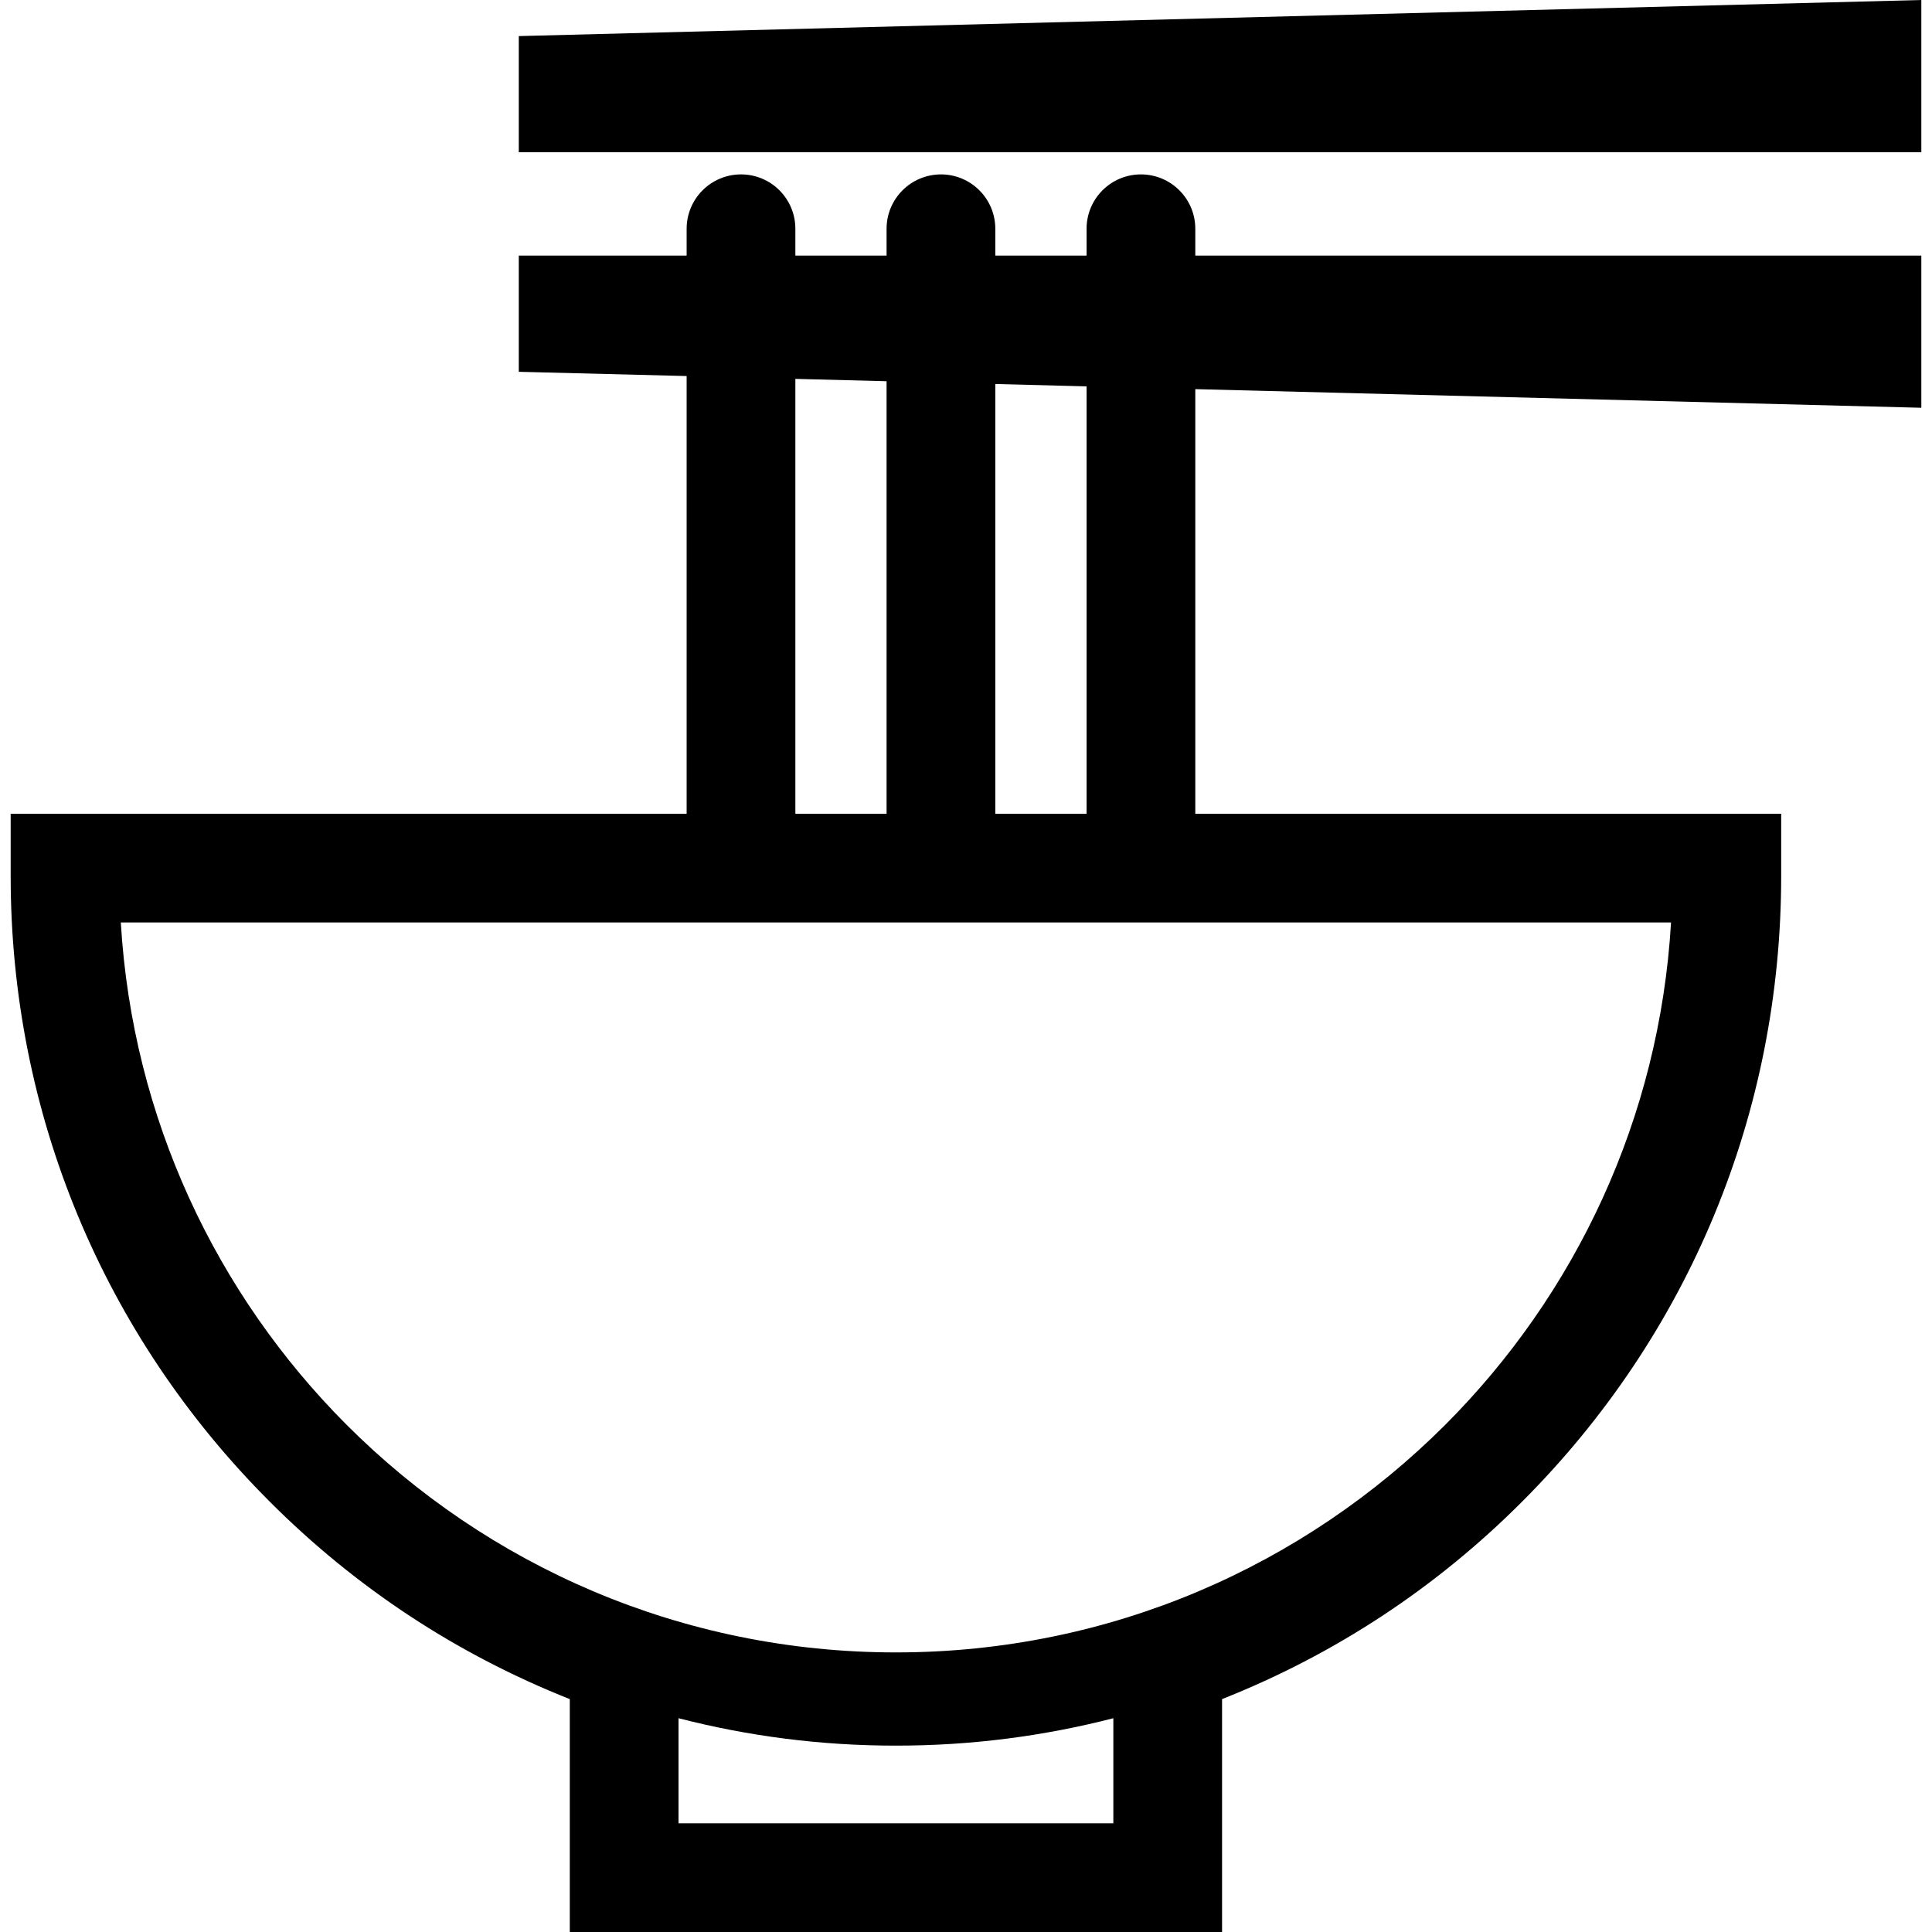
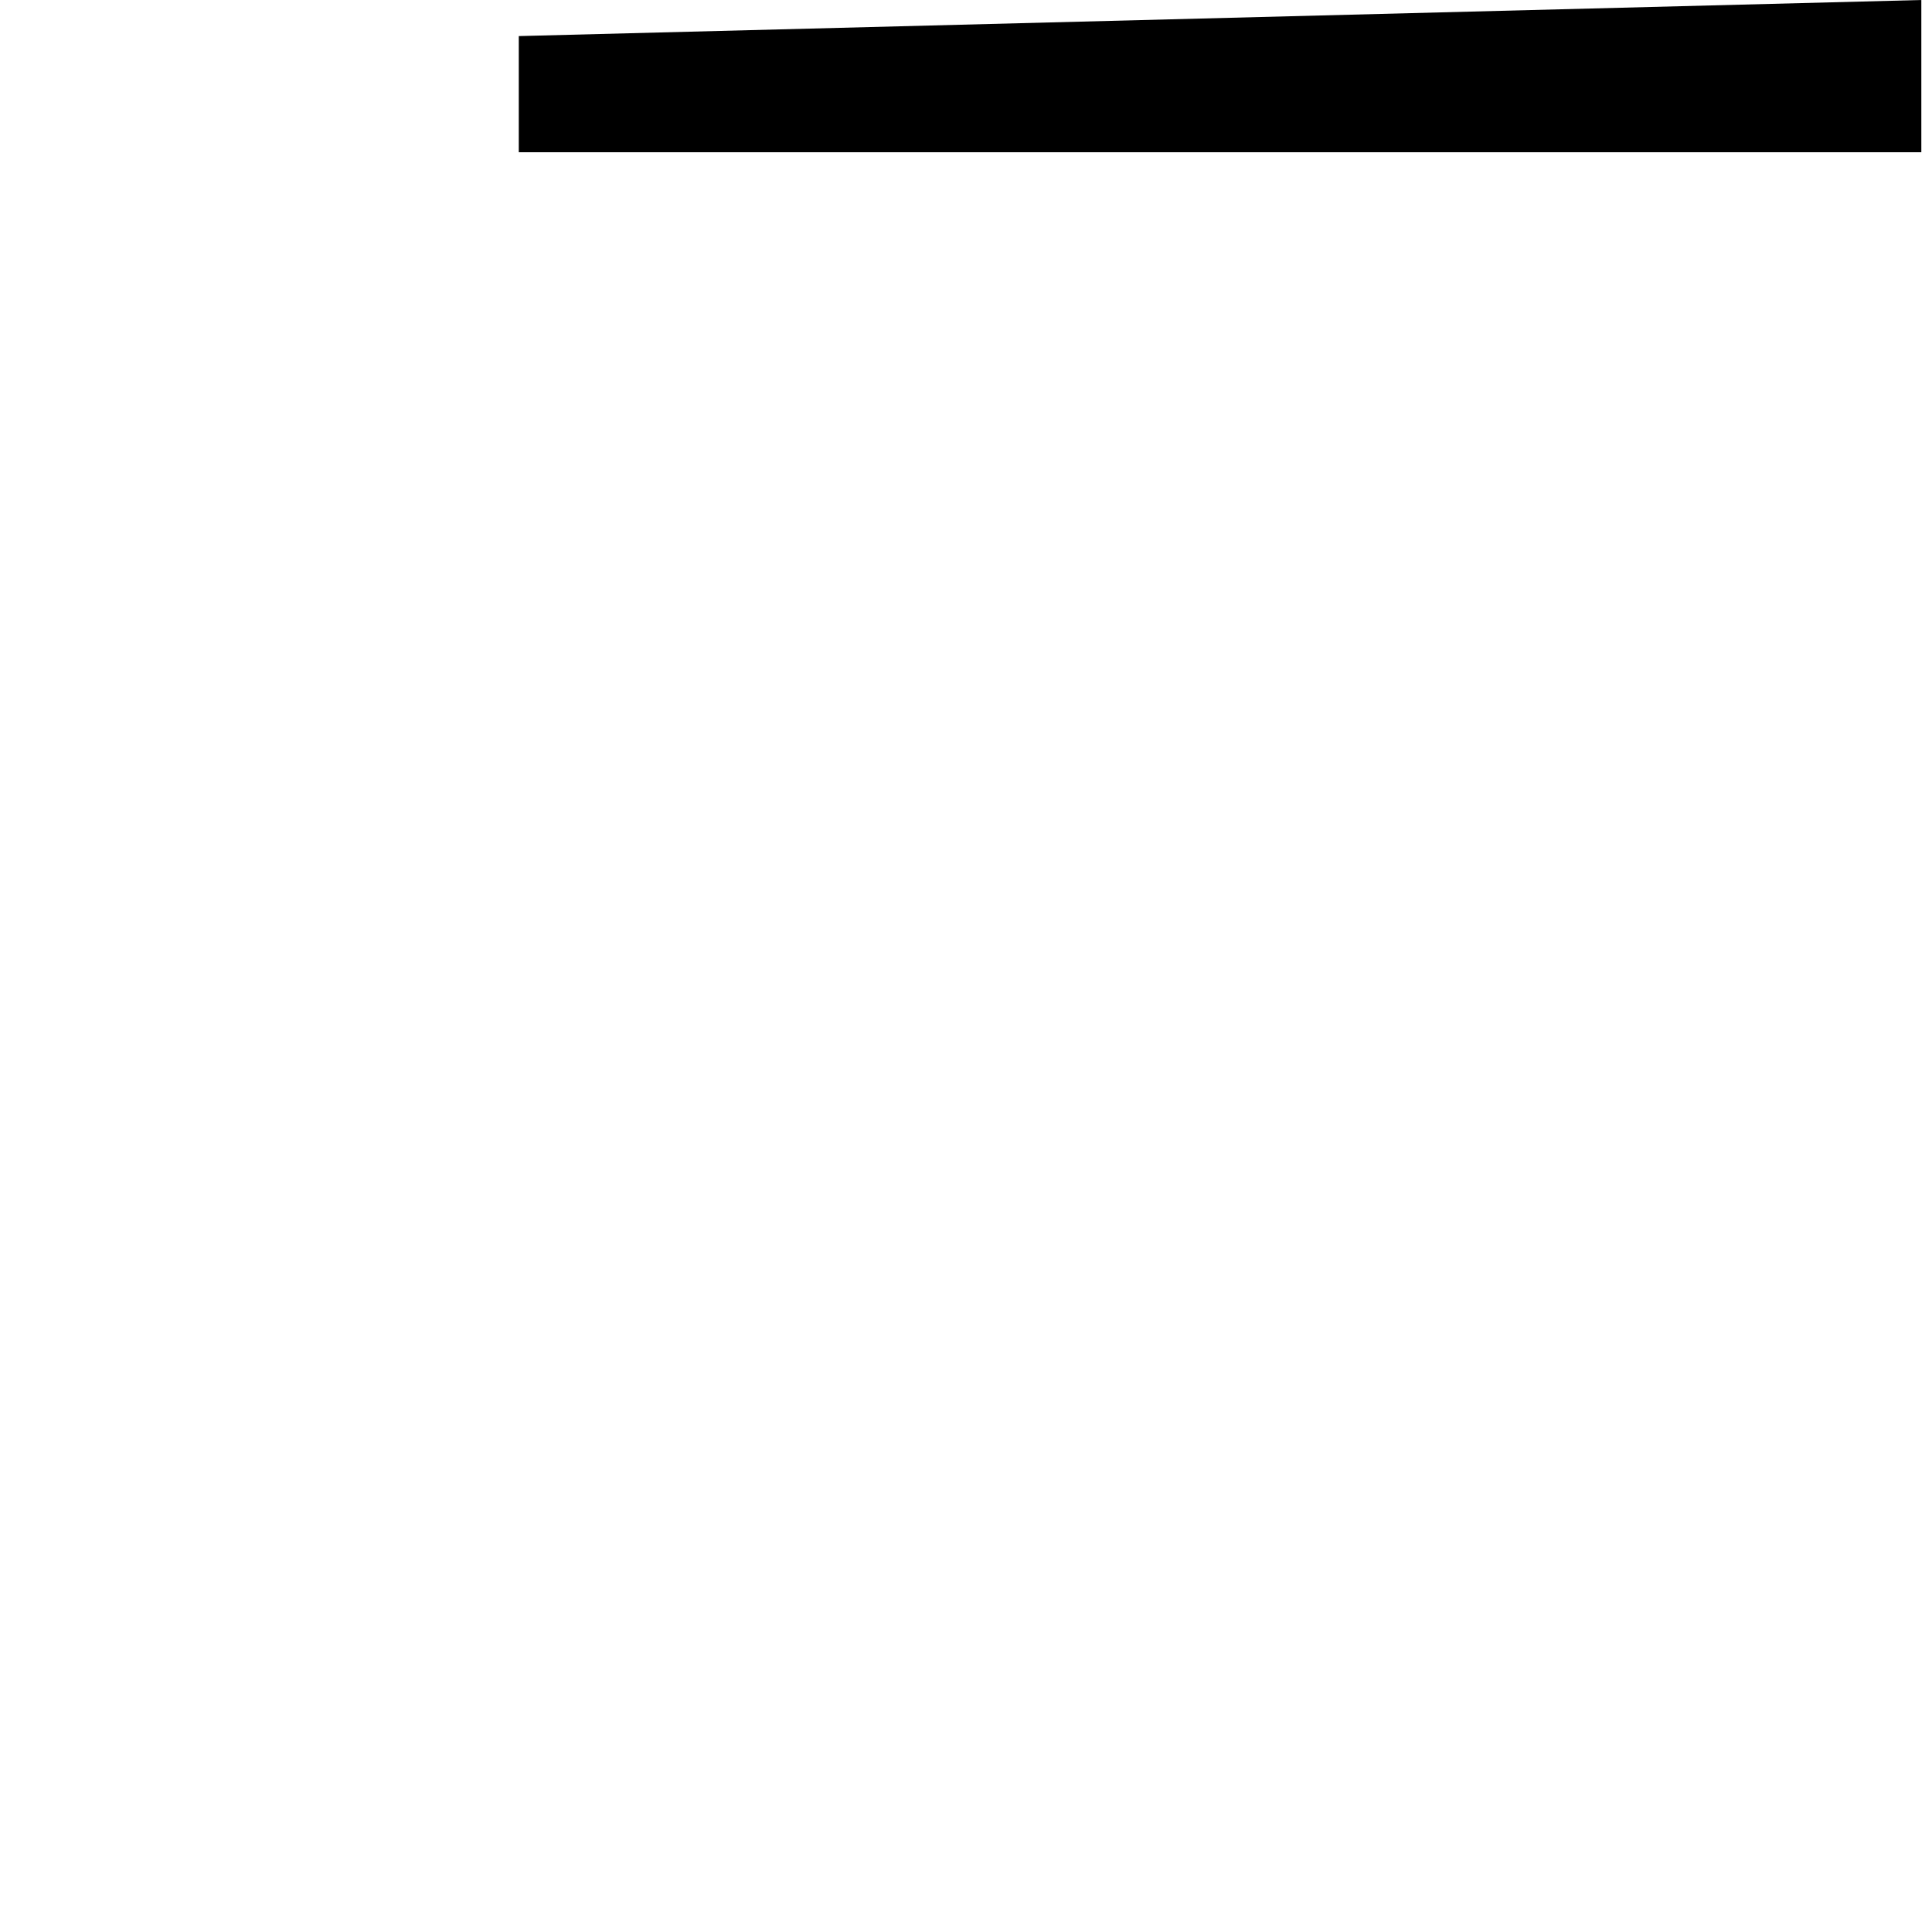
<svg xmlns="http://www.w3.org/2000/svg" version="1.1" id="_x32_" width="800px" height="800px" viewBox="0 0 512 512" xml:space="preserve">
  <style type="text/css">

	.st0{fill:#000000;}

</style>
  <g>
    <polygon class="st0" points="137.484,9.563 137.484,40.344 509.172,40.344 509.172,0  " />
-     <path class="st0" d="M316.766,60.625c0-7.953-6.453-14.406-14.406-14.406c-7.969,0-14.406,6.453-14.406,14.406v7.109h-24.188   v-7.109c0-7.953-6.453-14.406-14.391-14.406c-7.969,0-14.422,6.453-14.422,14.406v7.109h-24.172v-7.109   c0-7.953-6.438-14.406-14.406-14.406c-7.953,0-14.406,6.453-14.406,14.406v7.109h-44.484v30.797l44.484,1.125v116H2.828v16.469   c-0.016,62.688,24.391,121.594,68.719,165.891c22.828,22.828,49.547,40.406,79.453,52.266V512h172.859v-61.719   c29.922-11.859,56.641-29.438,79.453-52.266c44.328-44.297,68.719-103.203,68.719-165.891v-16.469H316.766V103.125l192.406,4.938   V67.734H316.766V60.625z M210.781,100.406l24.172,0.625v114.625h-24.172V100.406z M295.047,483.188H179.813v-27.844   c18.422,4.75,37.719,7.281,57.625,7.266c19.875,0.016,39.188-2.516,57.609-7.266V483.188z M382.953,377.641   c-37.297,37.266-88.656,60.266-145.516,60.266c-56.875,0-108.25-23-145.531-60.266c-34.531-34.563-56.813-81.234-59.891-133.172   h410.828C439.781,296.406,417.5,343.078,382.953,377.641z M287.953,215.656h-24.188V101.766l24.188,0.625V215.656z" />
  </g>
</svg>